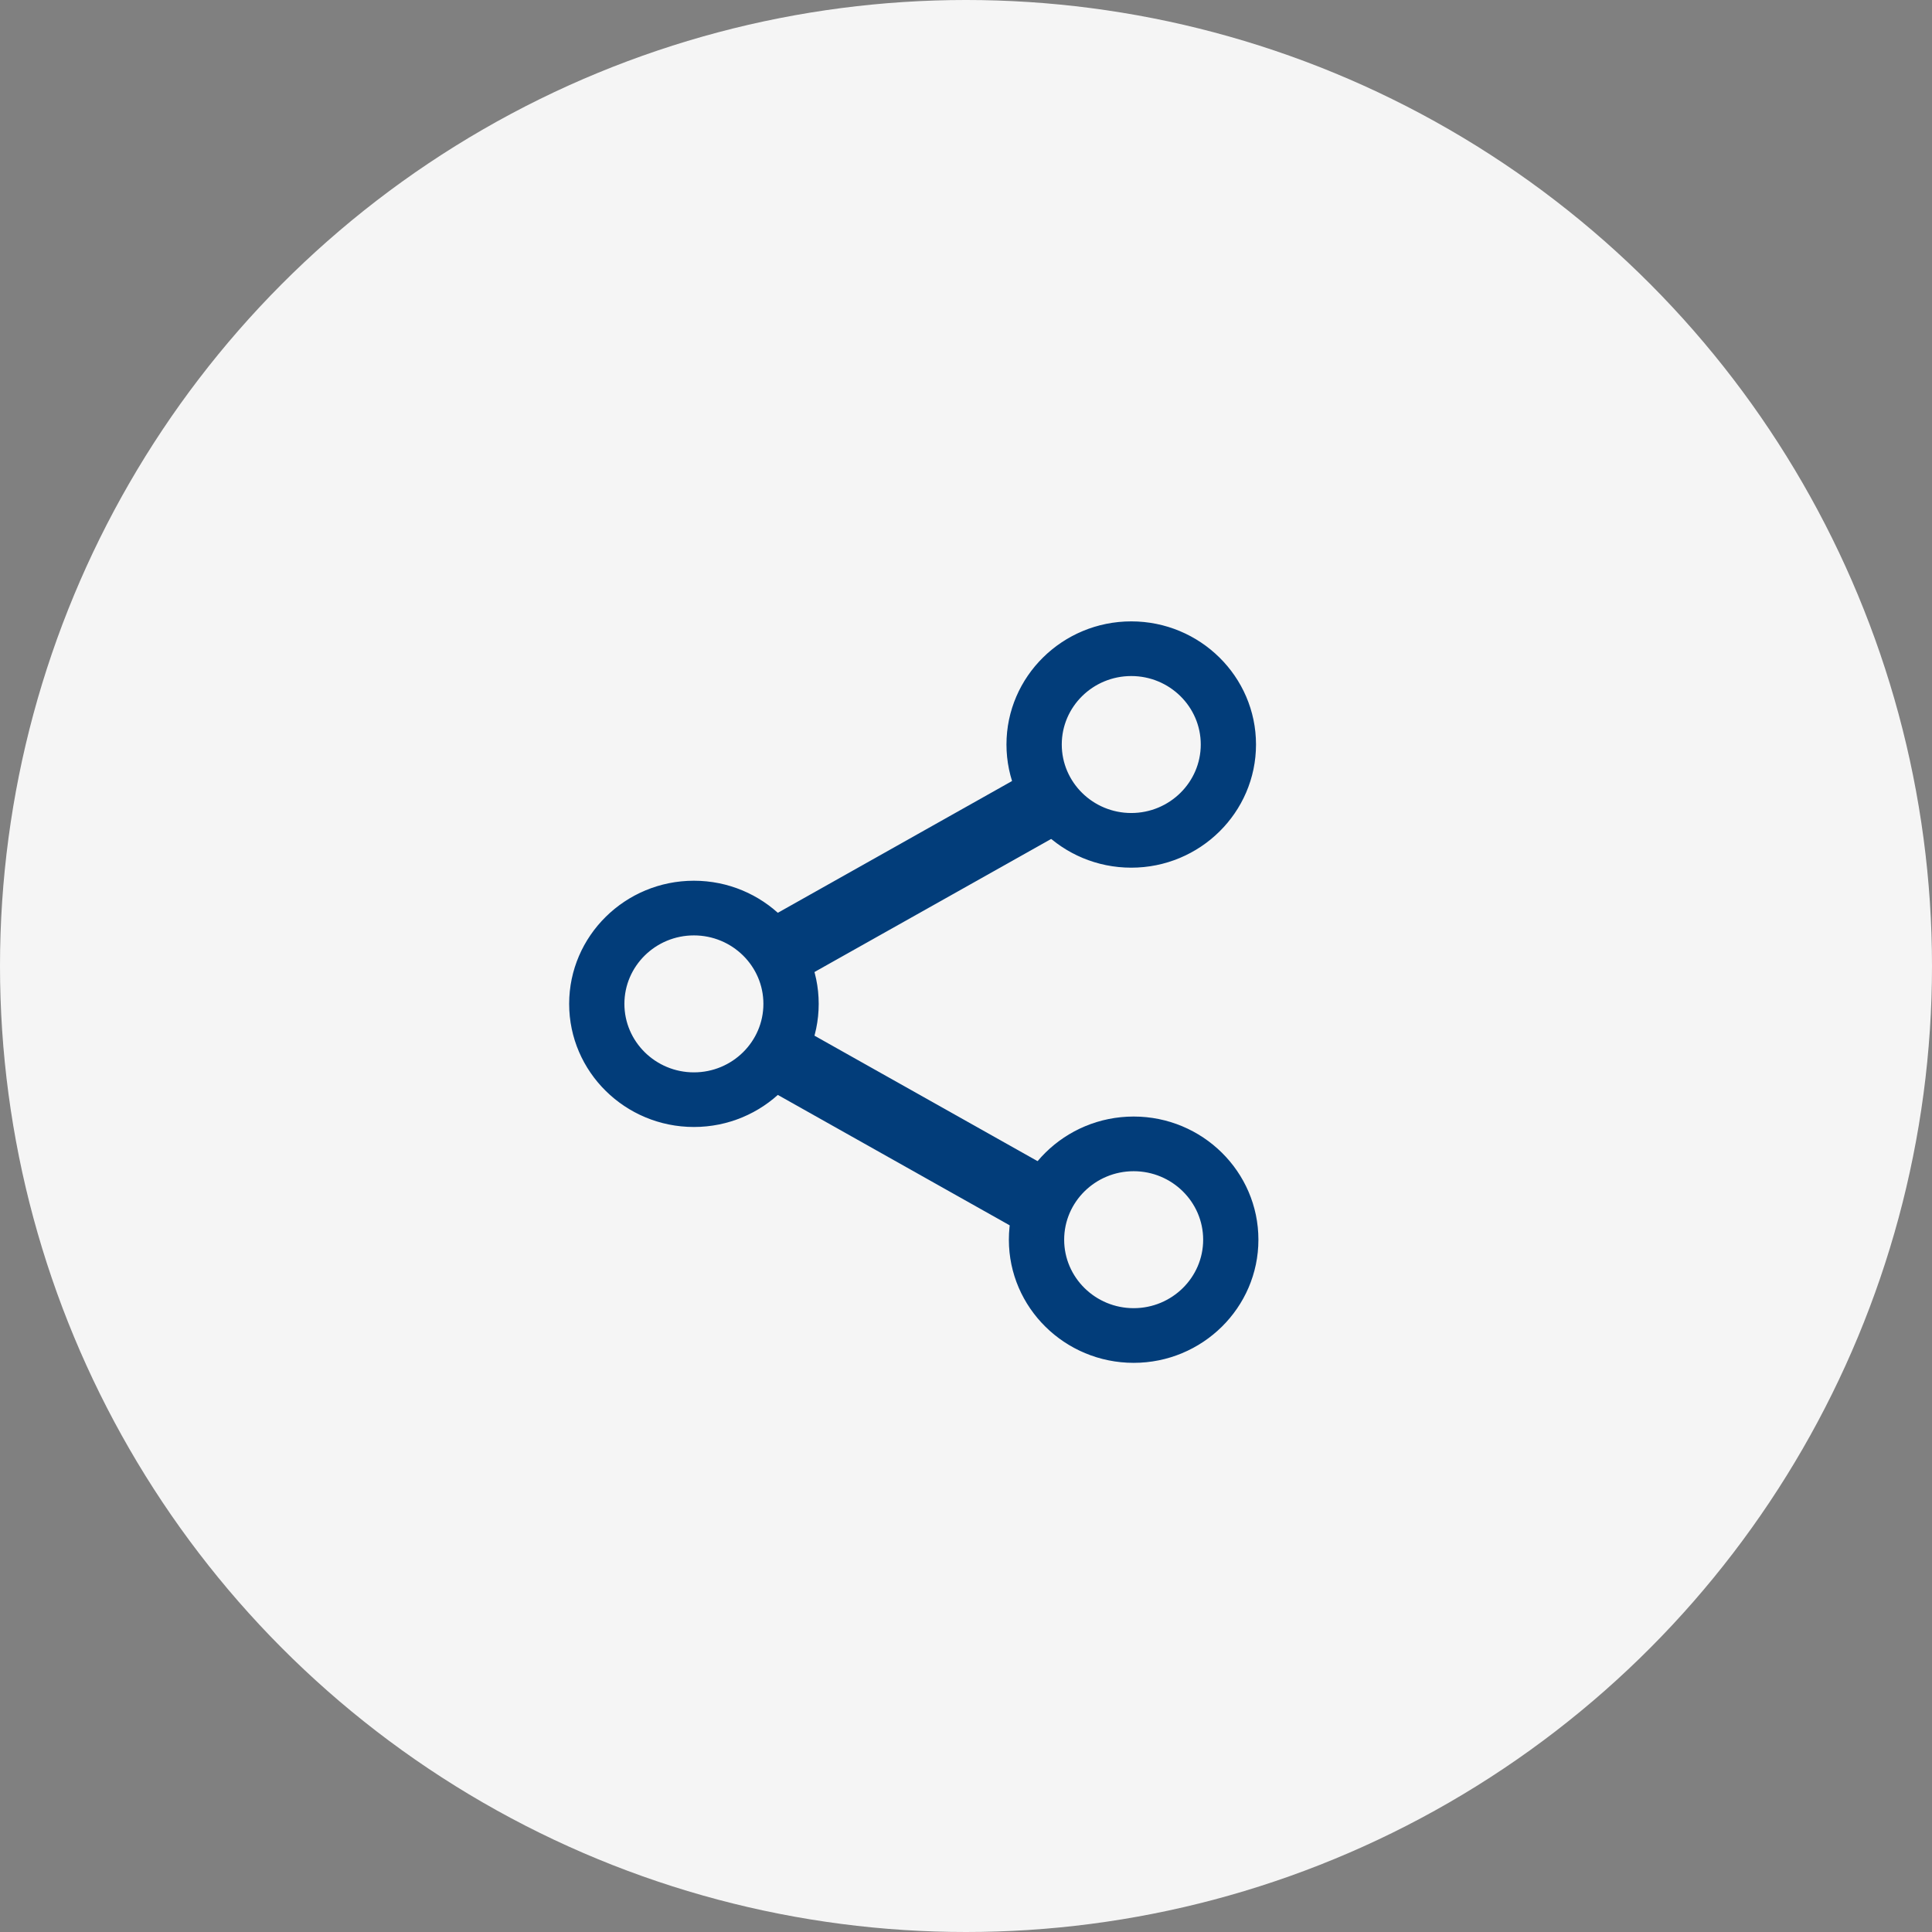
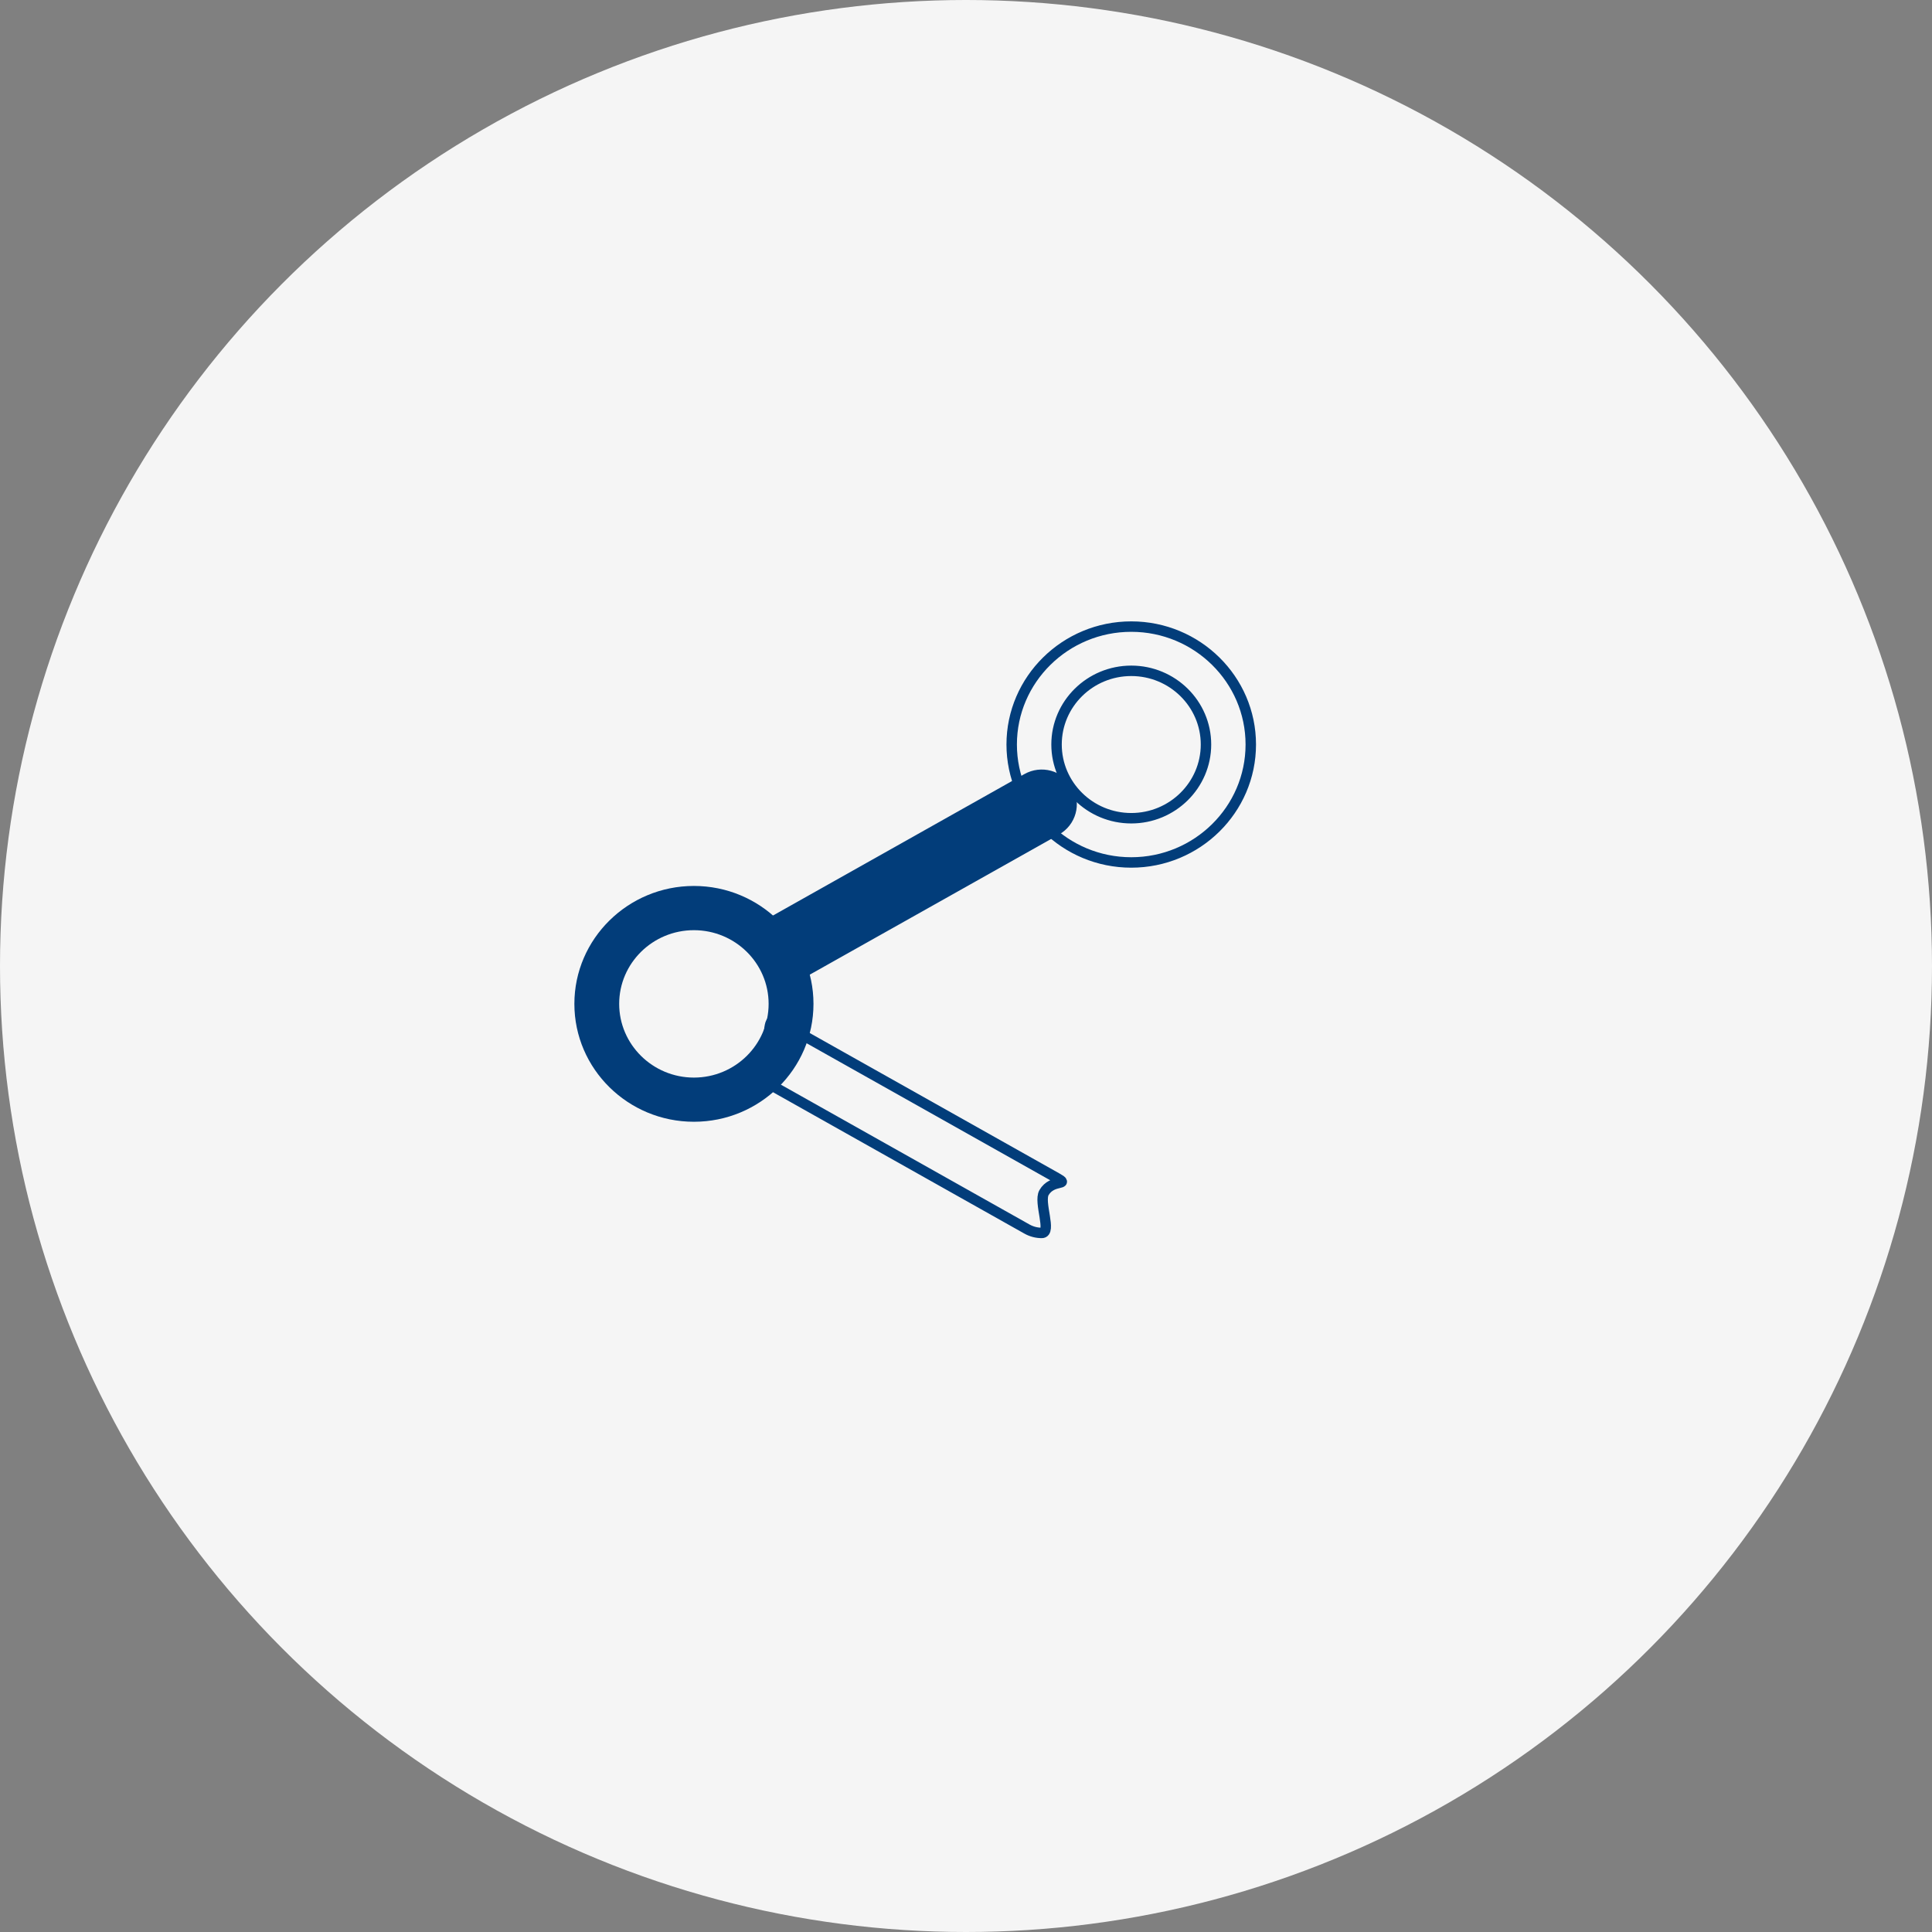
<svg xmlns="http://www.w3.org/2000/svg" width="37" height="37" viewBox="0 0 37 37" fill="none">
  <rect x="0" y="0" width="37" height="37" fill="#808080" stroke="none" />
  <circle cx="18.5" cy="18.5" r="18.5" fill="#F5F5F5" />
-   <path d="M21.665 16.517C20.402 16.517 19.375 15.504 19.375 14.258C19.375 13.013 20.402 12 21.665 12C22.927 12 23.954 13.013 23.954 14.258C23.954 15.504 22.927 16.517 21.665 16.517ZM21.665 12.847C20.875 12.847 20.234 13.48 20.234 14.258C20.234 15.036 20.875 15.67 21.665 15.67C22.454 15.67 23.096 15.036 23.096 14.258C23.096 13.48 22.454 12.847 21.665 12.847Z" fill="#023D7A" />
-   <path d="M21.711 26C20.448 26 19.421 24.987 19.421 23.742C19.421 22.496 20.448 21.483 21.711 21.483C22.973 21.483 24 22.496 24 23.742C24 24.987 22.973 26 21.711 26ZM21.711 22.33C20.922 22.33 20.28 22.964 20.28 23.742C20.28 24.52 20.922 25.153 21.711 25.153C22.5 25.153 23.142 24.52 23.142 23.742C23.142 22.964 22.5 22.33 21.711 22.33Z" fill="#023D7A" />
  <path d="M13.289 21.483C12.027 21.483 11 20.471 11 19.225C11 17.98 12.027 16.967 13.289 16.967C14.552 16.967 15.579 17.98 15.579 19.225C15.579 20.471 14.552 21.483 13.289 21.483ZM13.289 17.814C12.5 17.814 11.858 18.447 11.858 19.225C11.858 20.003 12.5 20.637 13.289 20.637C14.079 20.637 14.72 20.003 14.72 19.225C14.72 18.447 14.079 17.814 13.289 17.814Z" fill="#023D7A" />
  <path d="M14.923 18.839C14.724 18.839 15.255 18.506 15.149 18.323C14.993 18.053 14.083 18.054 14.357 17.899L19.667 14.912C19.941 14.757 20.291 14.852 20.448 15.123C20.604 15.394 20.508 15.739 20.234 15.894L14.923 18.88C14.834 18.93 15.019 18.839 14.923 18.839Z" fill="#023D7A" />
-   <path d="M19.951 23.612C19.855 23.612 19.757 23.588 19.668 23.538L14.357 20.551C14.083 20.397 14.484 20.401 14.641 20.13C14.796 19.859 14.649 19.415 14.924 19.57L20.235 22.557C20.509 22.711 20.15 22.569 19.994 22.84C19.888 23.023 20.149 23.612 19.951 23.612Z" fill="#023D7A" />
  <path d="M21.665 16.517C20.402 16.517 19.375 15.504 19.375 14.258C19.375 13.013 20.402 12 21.665 12C22.927 12 23.954 13.013 23.954 14.258C23.954 15.504 22.927 16.517 21.665 16.517ZM21.665 12.847C20.875 12.847 20.234 13.48 20.234 14.258C20.234 15.036 20.875 15.67 21.665 15.67C22.454 15.67 23.096 15.036 23.096 14.258C23.096 13.48 22.454 12.847 21.665 12.847Z" stroke="#023D7A" stroke-width="0.2" />
-   <path d="M21.711 26C20.448 26 19.421 24.987 19.421 23.742C19.421 22.496 20.448 21.483 21.711 21.483C22.973 21.483 24 22.496 24 23.742C24 24.987 22.973 26 21.711 26ZM21.711 22.33C20.922 22.33 20.28 22.964 20.28 23.742C20.28 24.52 20.922 25.153 21.711 25.153C22.5 25.153 23.142 24.52 23.142 23.742C23.142 22.964 22.5 22.33 21.711 22.33Z" stroke="#023D7A" stroke-width="0.2" />
-   <path d="M13.289 21.483C12.027 21.483 11 20.471 11 19.225C11 17.98 12.027 16.967 13.289 16.967C14.552 16.967 15.579 17.98 15.579 19.225C15.579 20.471 14.552 21.483 13.289 21.483ZM13.289 17.814C12.5 17.814 11.858 18.447 11.858 19.225C11.858 20.003 12.5 20.637 13.289 20.637C14.079 20.637 14.72 20.003 14.72 19.225C14.72 18.447 14.079 17.814 13.289 17.814Z" stroke="#023D7A" stroke-width="0.2" />
  <path d="M14.923 18.839C14.724 18.839 15.255 18.506 15.149 18.323C14.993 18.053 14.083 18.054 14.357 17.899L19.667 14.912C19.941 14.757 20.291 14.852 20.448 15.123C20.604 15.394 20.508 15.739 20.234 15.894L14.923 18.88C14.834 18.93 15.019 18.839 14.923 18.839Z" stroke="#023D7A" stroke-width="0.2" />
  <path d="M19.951 23.612C19.855 23.612 19.757 23.588 19.668 23.538L14.357 20.551C14.083 20.397 14.484 20.401 14.641 20.13C14.796 19.859 14.649 19.415 14.924 19.57L20.235 22.557C20.509 22.711 20.15 22.569 19.994 22.84C19.888 23.023 20.149 23.612 19.951 23.612Z" stroke="#023D7A" stroke-width="0.2" />
</svg>